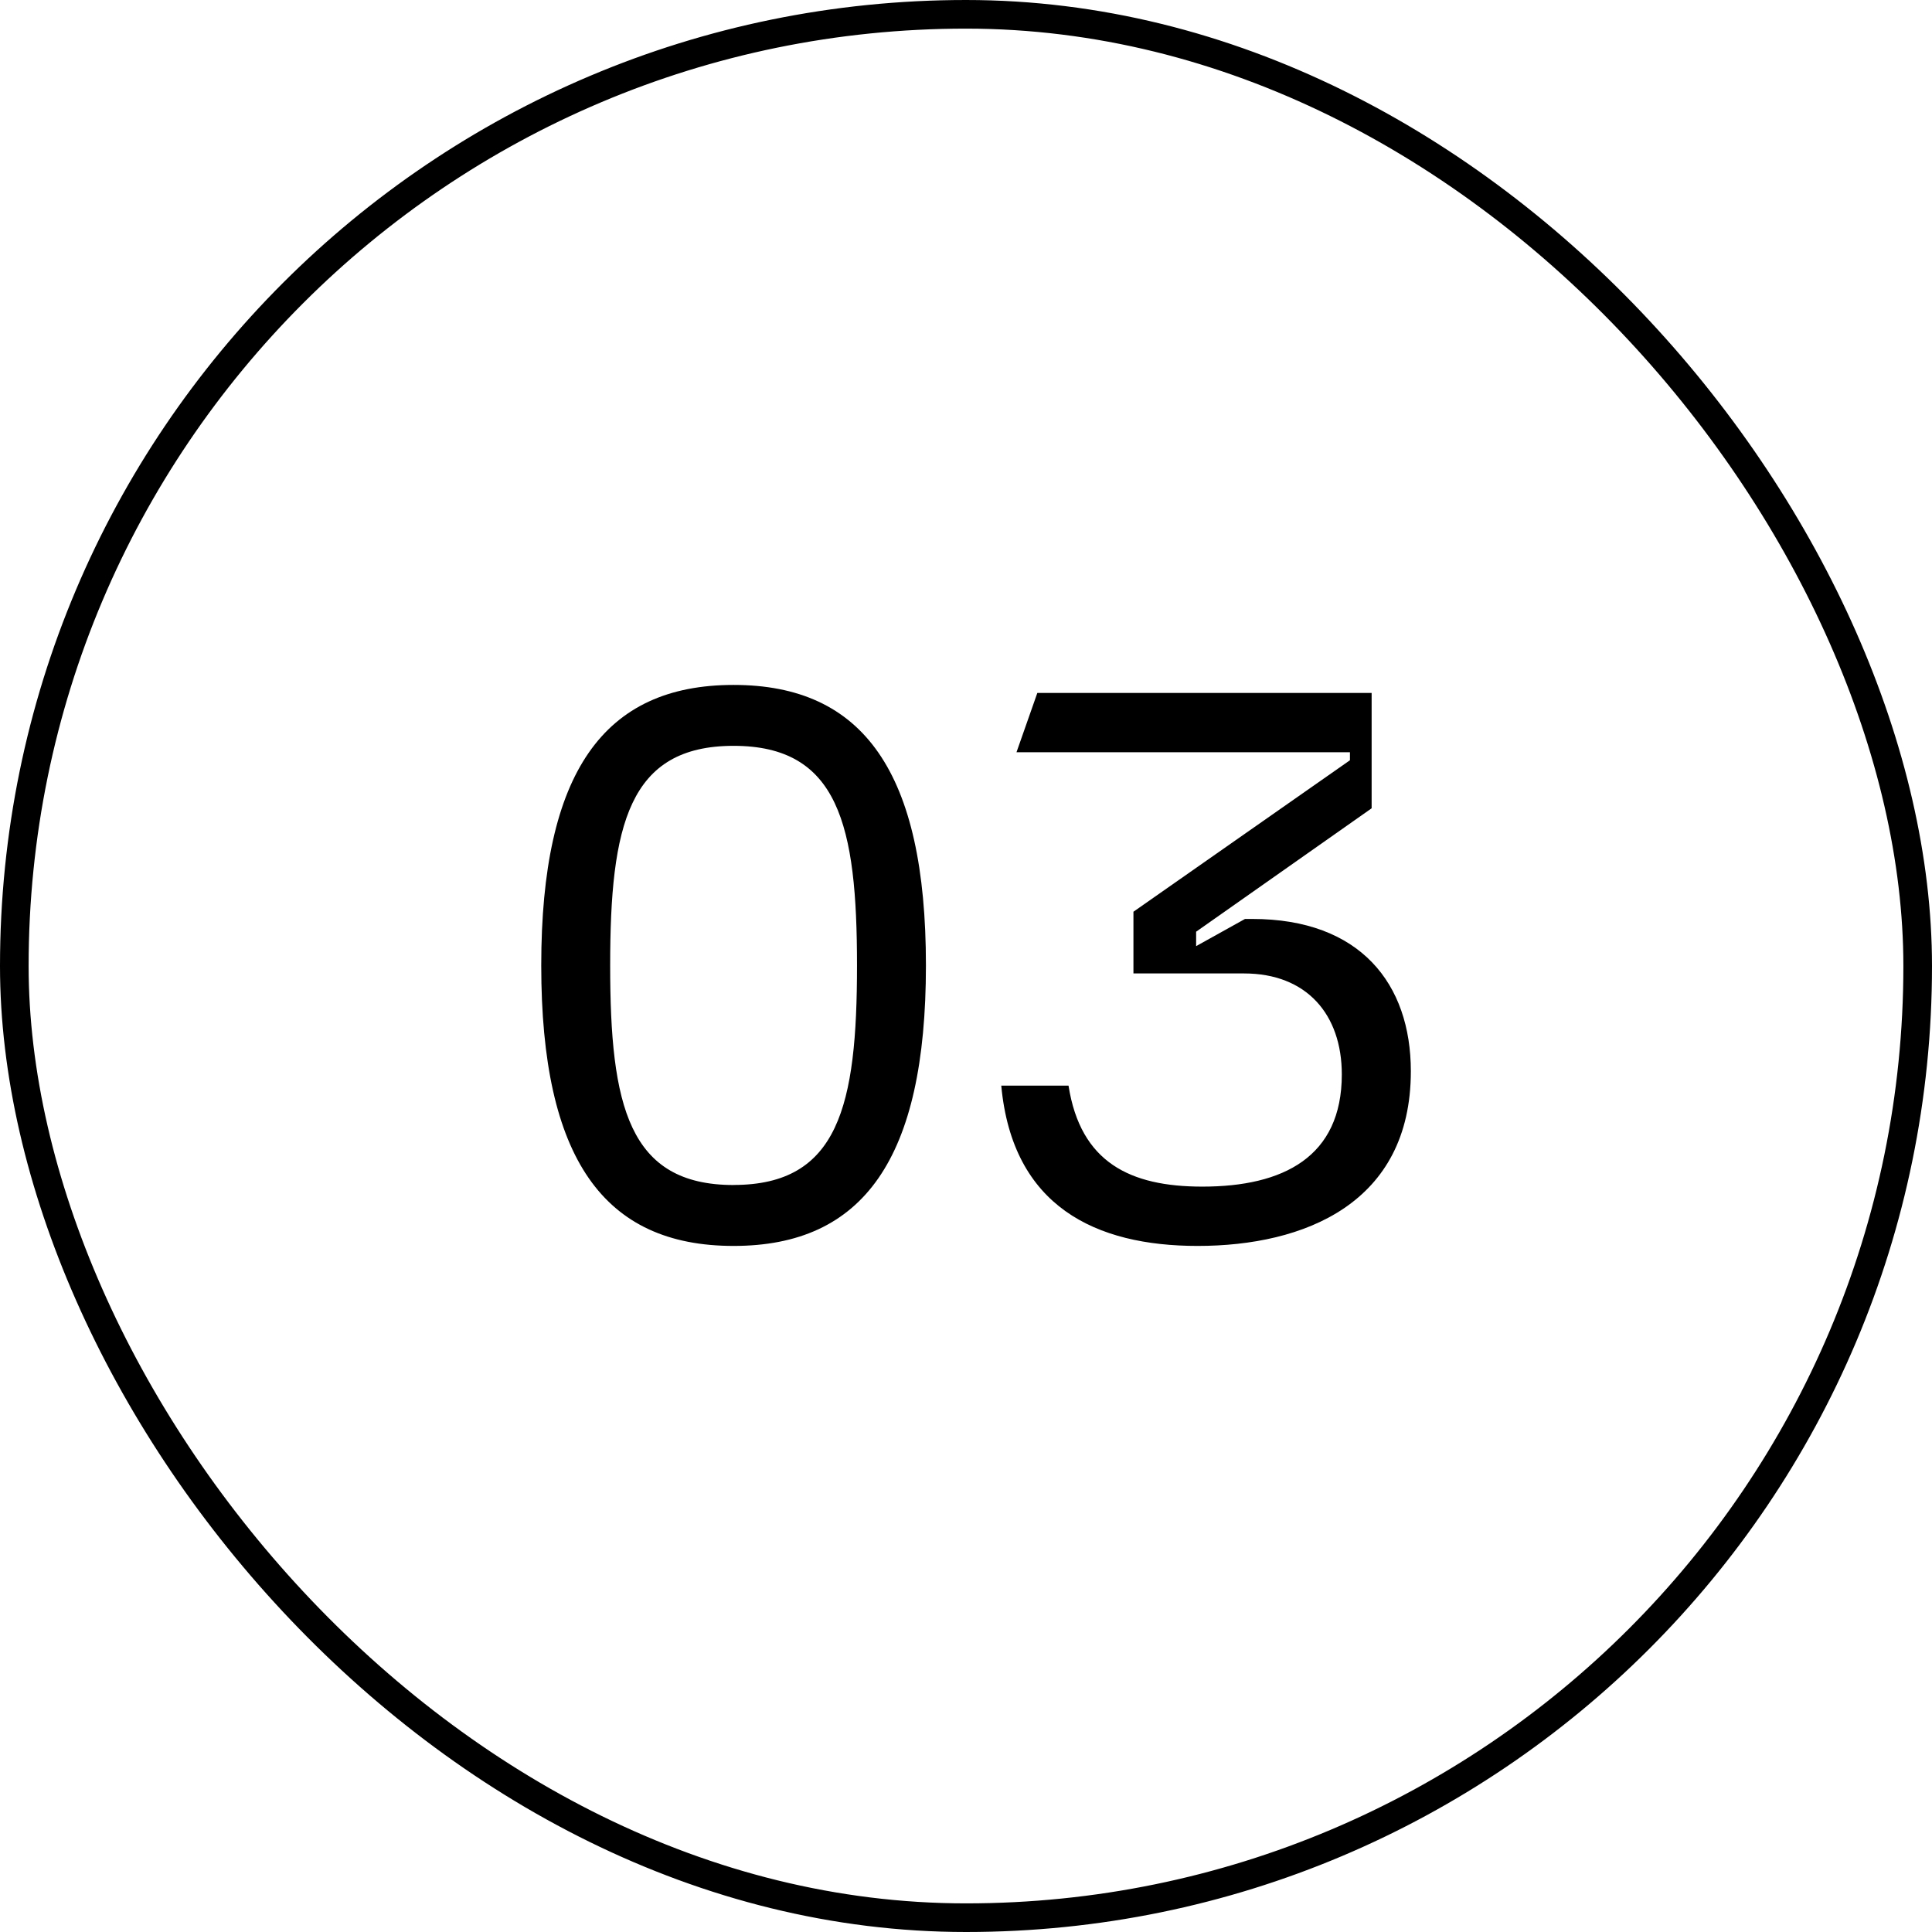
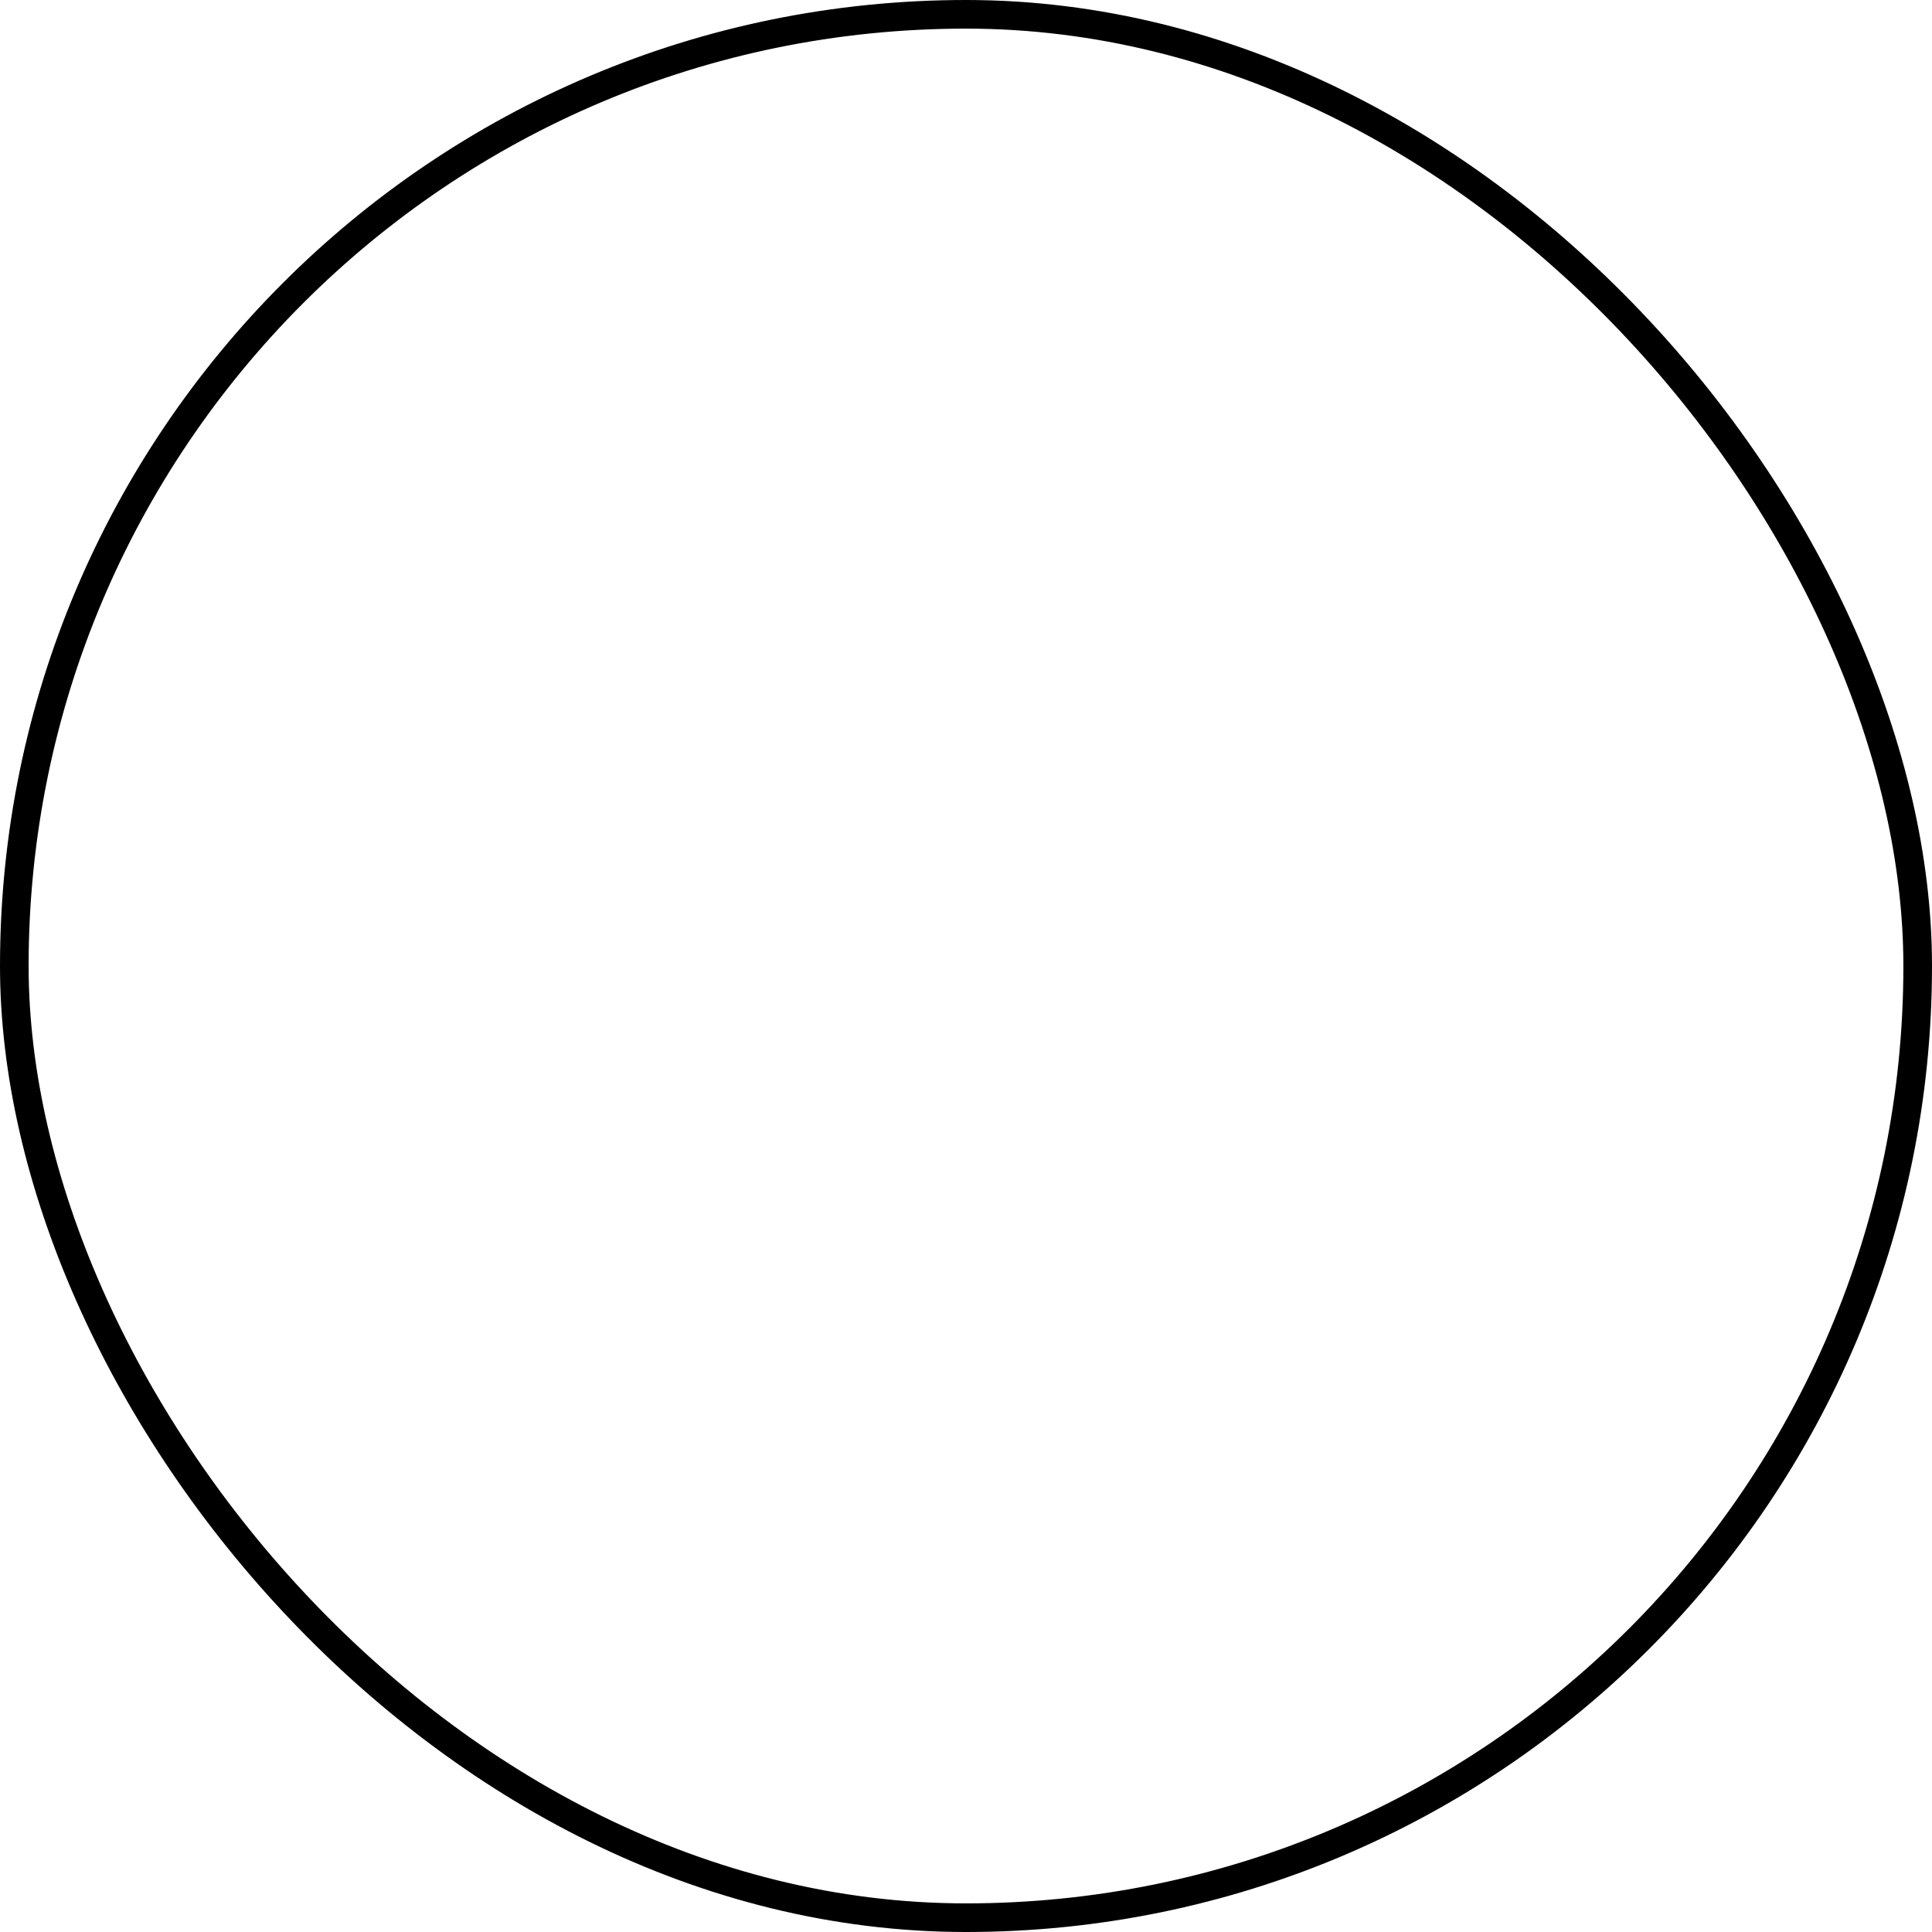
<svg xmlns="http://www.w3.org/2000/svg" id="コンポーネント_34_138" data-name="コンポーネント 34 – 138" width="135" height="135" viewBox="0 0 135 135">
  <g id="長方形_141448" data-name="長方形 141448" fill="none" stroke="#000" stroke-width="2">
    <rect width="135" height="135" rx="67.5" stroke="none" />
    <rect x="1" y="1" width="133" height="133" rx="66.5" fill="none" />
  </g>
-   <path id="パス_123553" data-name="パス 123553" d="M-16.24.56c9.072,0,13.44-6.1,13.44-19.6s-4.368-19.6-13.44-19.6-13.44,6.1-13.44,19.6S-25.312.56-16.24.56Zm0-4.256c-7.336,0-8.624-5.544-8.624-15.344s1.288-15.344,8.624-15.344S-7.616-28.84-7.616-19.04-8.9-3.7-16.24-3.7ZM16.184.56c7.448,0,14.9-2.968,14.9-12.208,0-6.1-3.528-10.64-11.088-10.64h-.5l-3.416,1.9v-1.008l12.264-8.624V-38.08H4.984L3.528-33.936h23.3v.56L11.7-22.792v4.312h7.728c4.368,0,6.832,2.856,6.832,7.056,0,5.768-4.088,7.84-9.744,7.84-5.04,0-8.512-1.68-9.352-7.056h-4.7C3.248-2.184,9.072.56,16.184.56Z" transform="translate(67.5 86.5)" />
</svg>